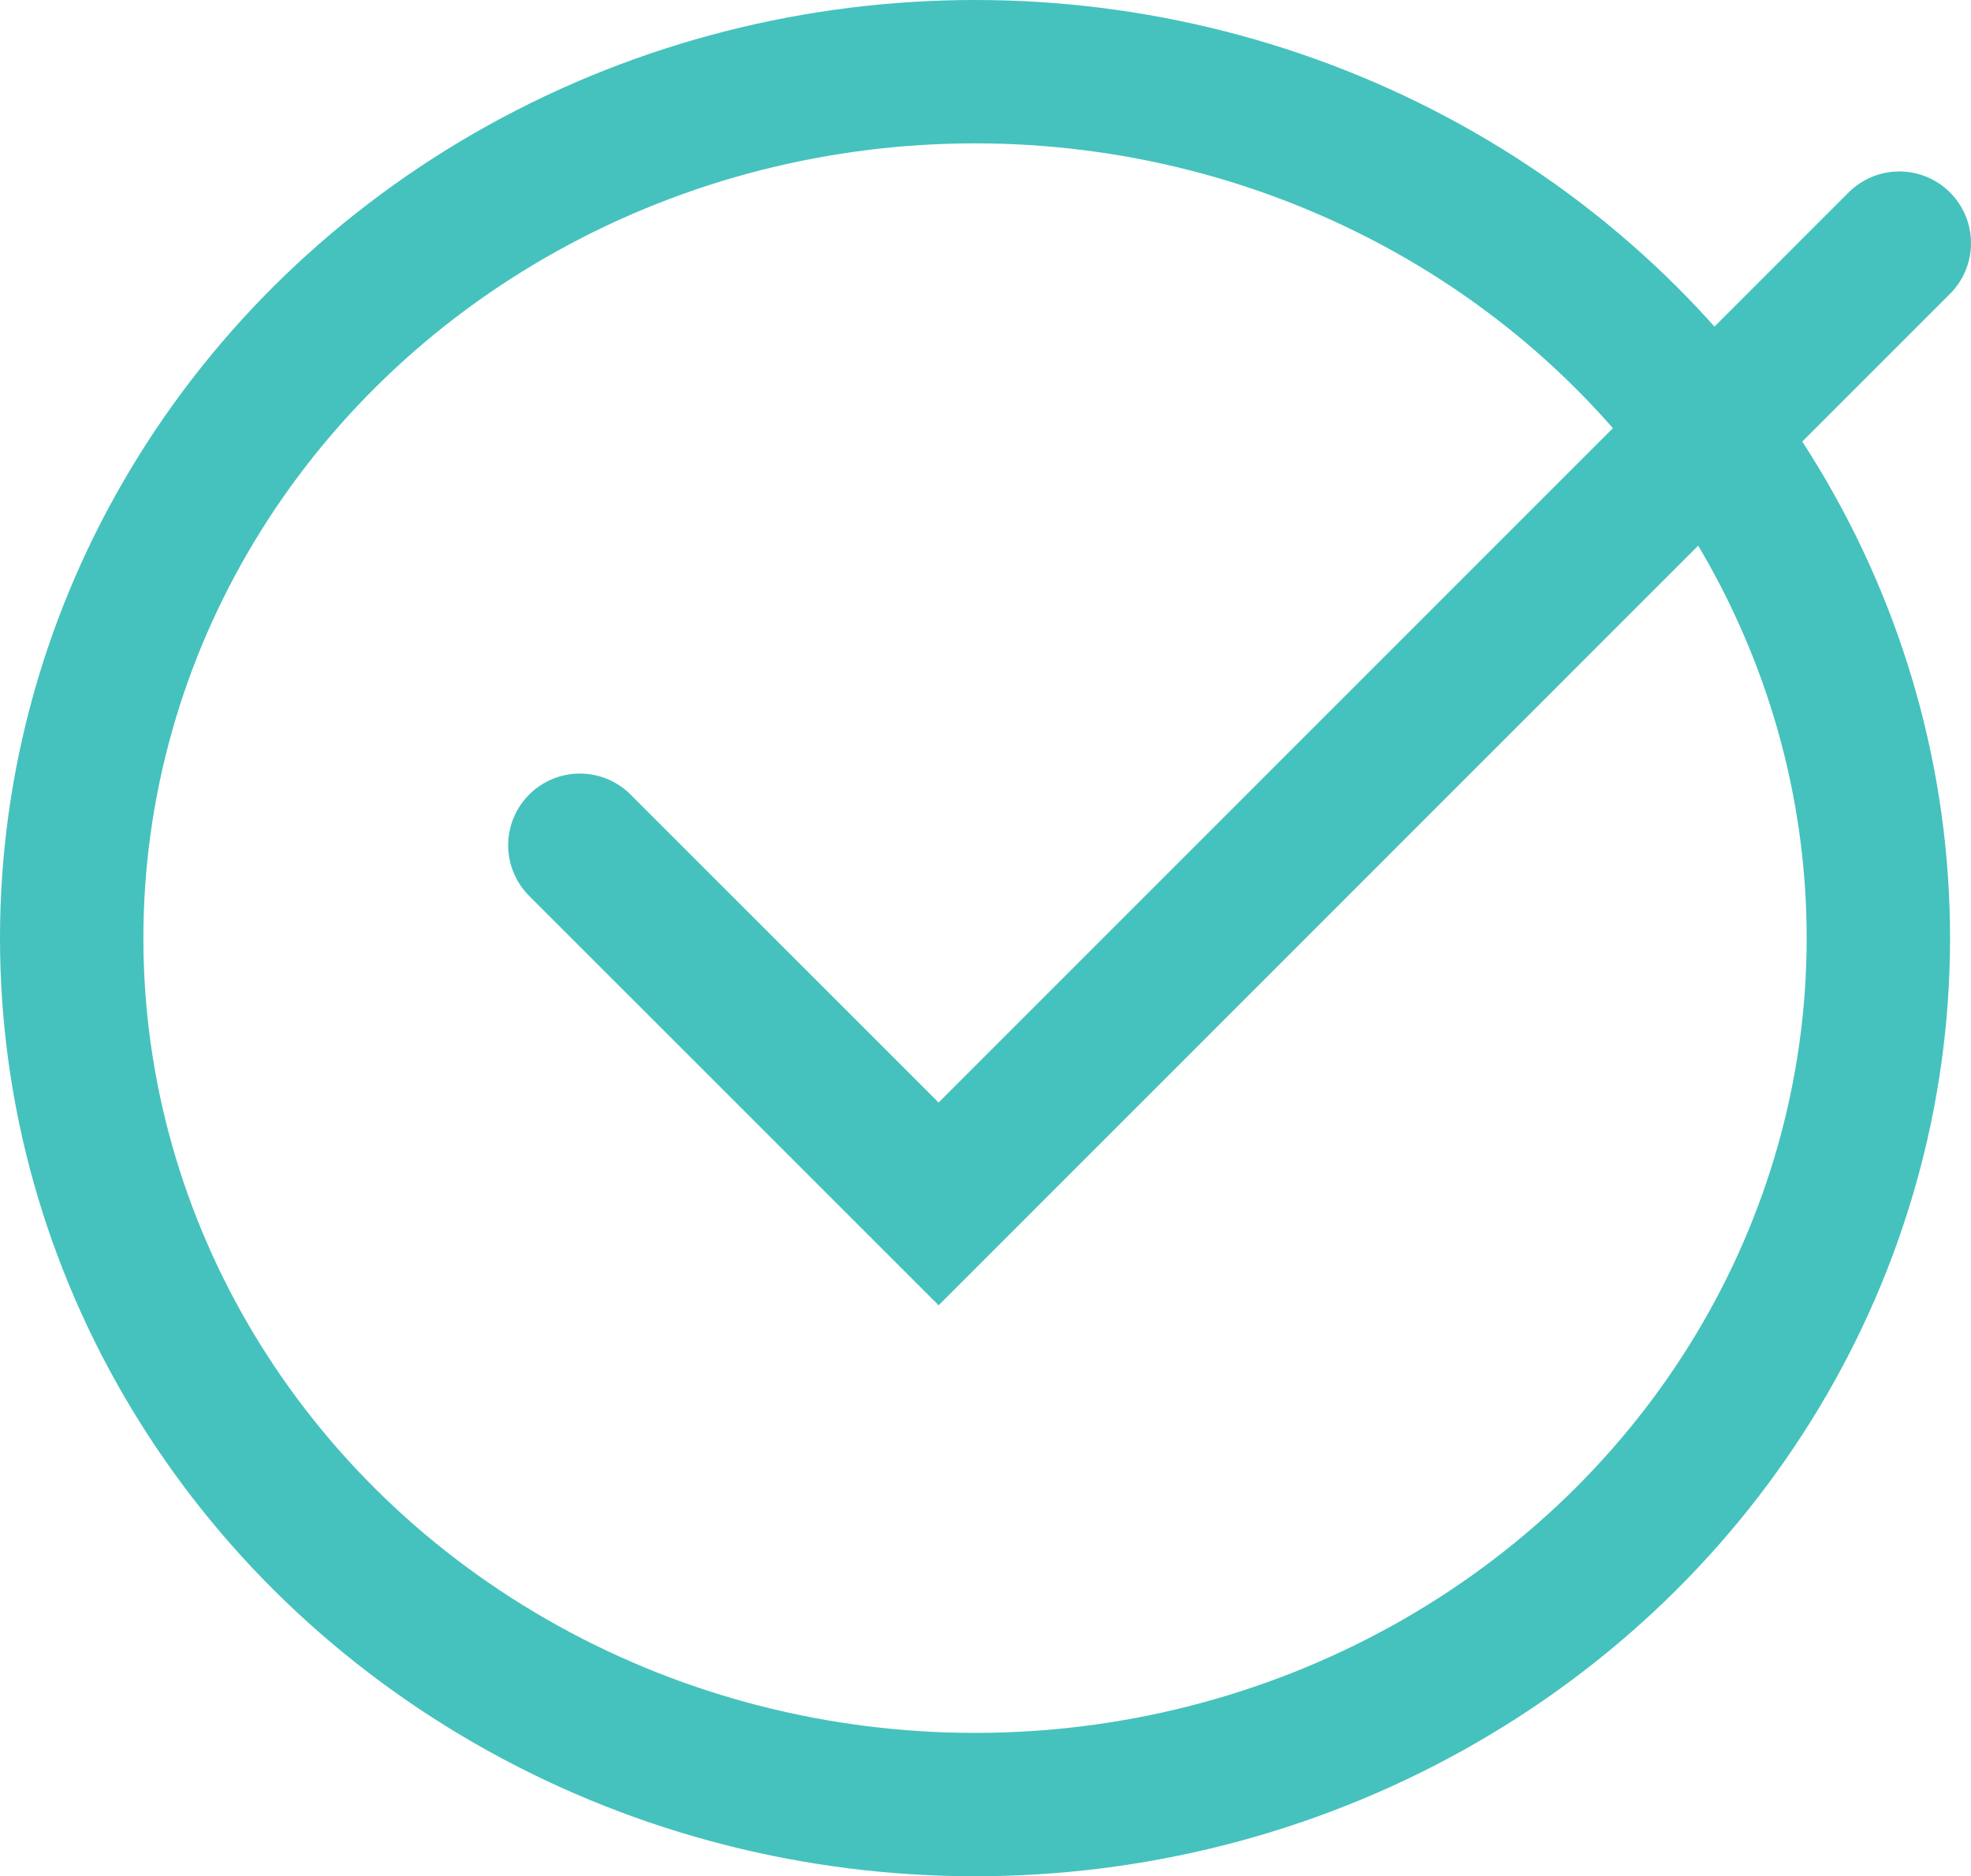
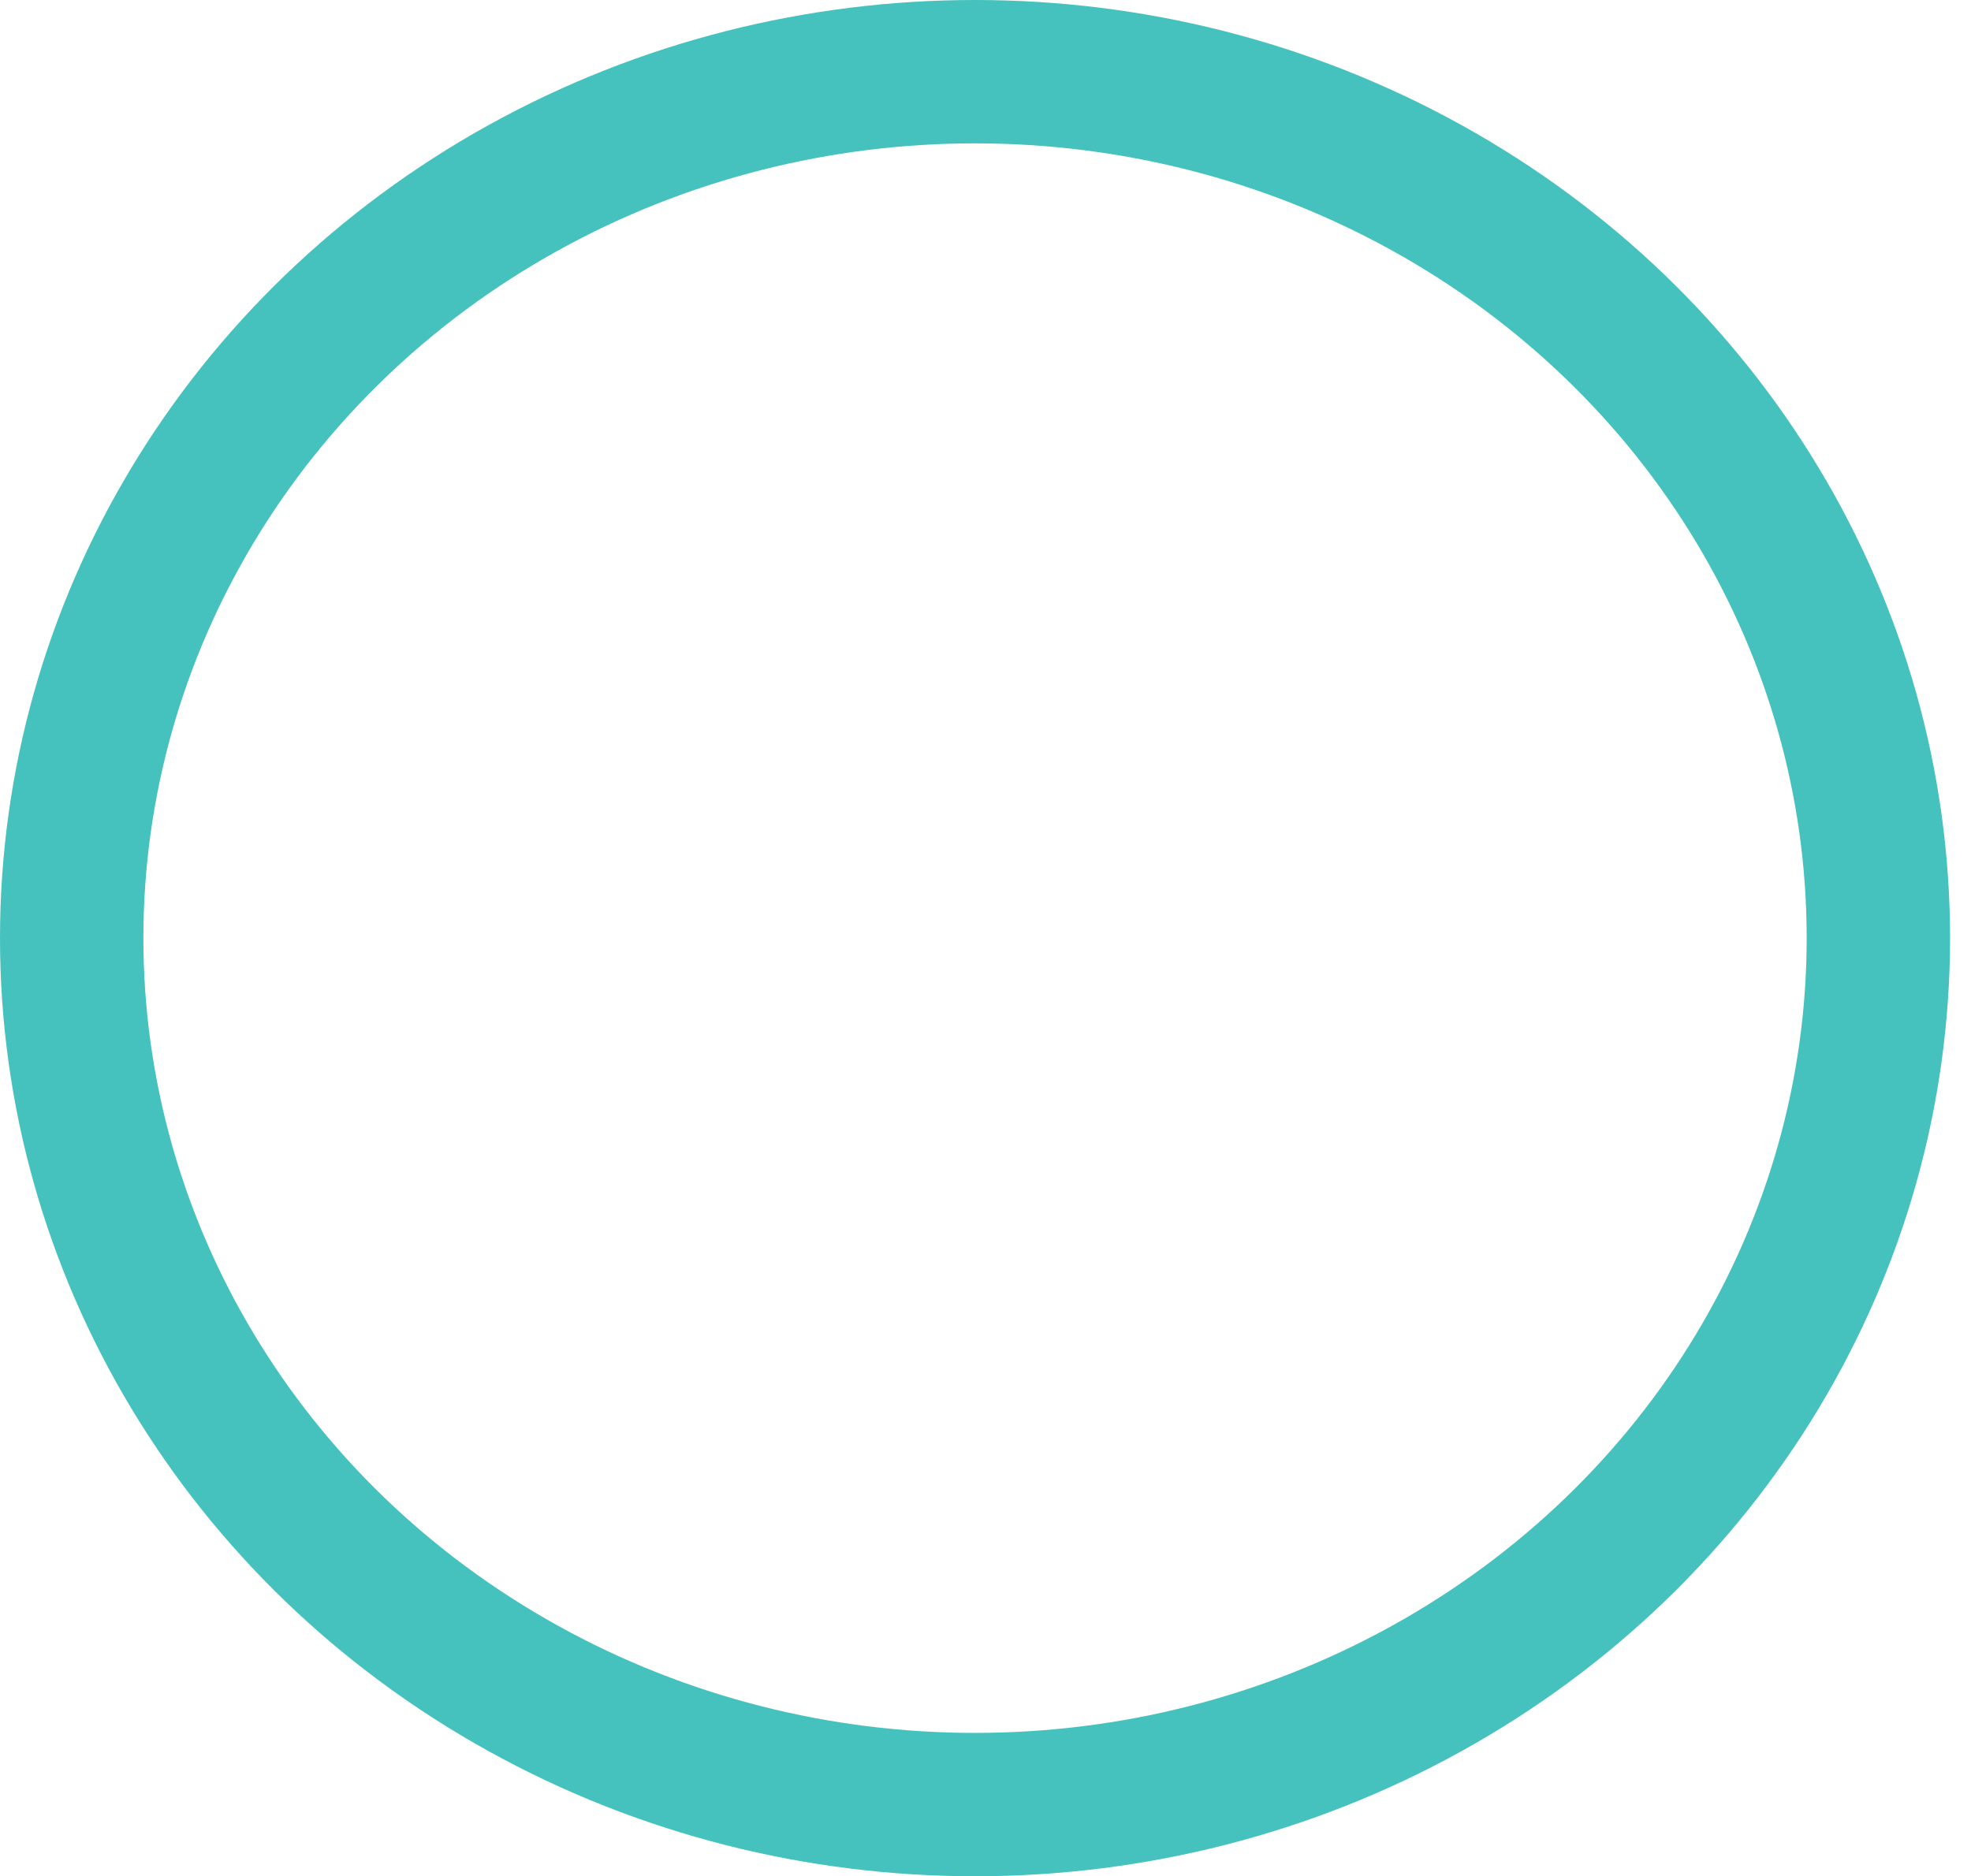
<svg xmlns="http://www.w3.org/2000/svg" viewBox="0 0 68.73 65.44">
  <defs>
    <style>.cls-1,.cls-2{fill:none;stroke:#45c2bd;stroke-width:5px;}.cls-2{stroke-linecap:round;}</style>
  </defs>
  <g id="Layer_2" data-name="Layer 2">
    <g id="Layer_1-2" data-name="Layer 1">
      <ellipse class="cls-1" cx="34" cy="32.72" rx="31.5" ry="30.22" />
-       <polyline class="cls-2" points="20.22 29.48 32.73 41.99 66.23 8.48" />
    </g>
  </g>
</svg>